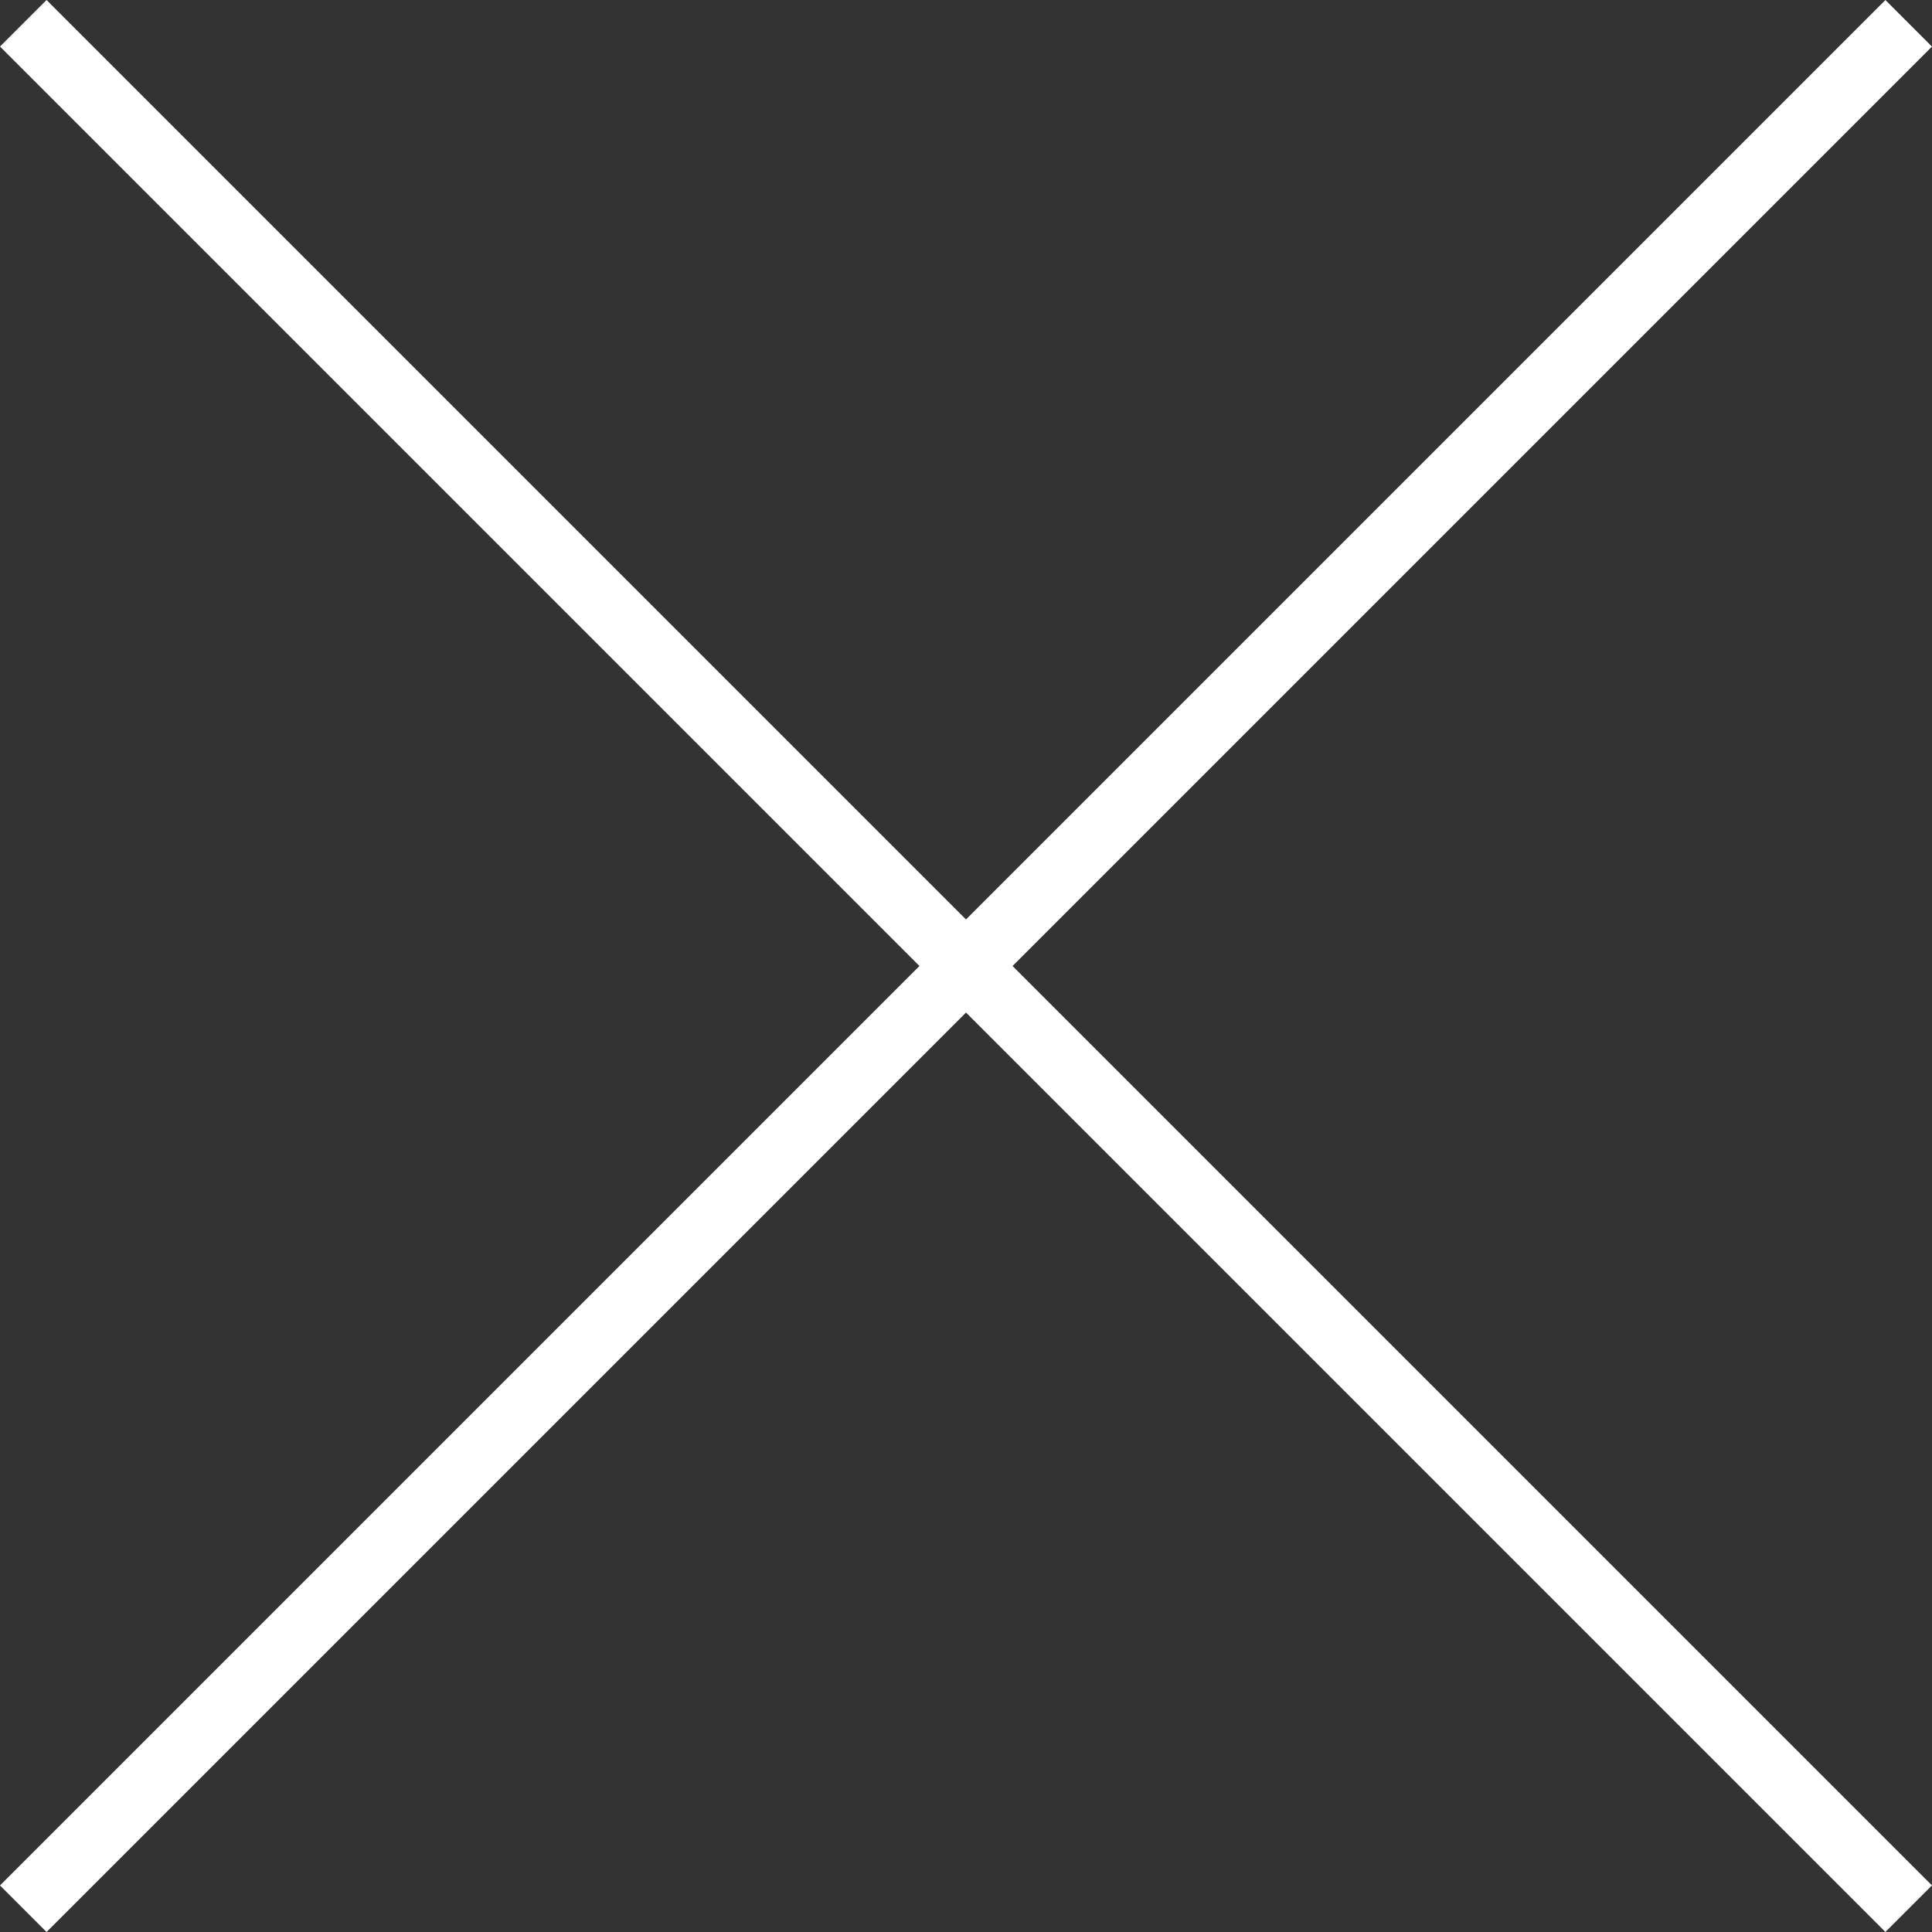
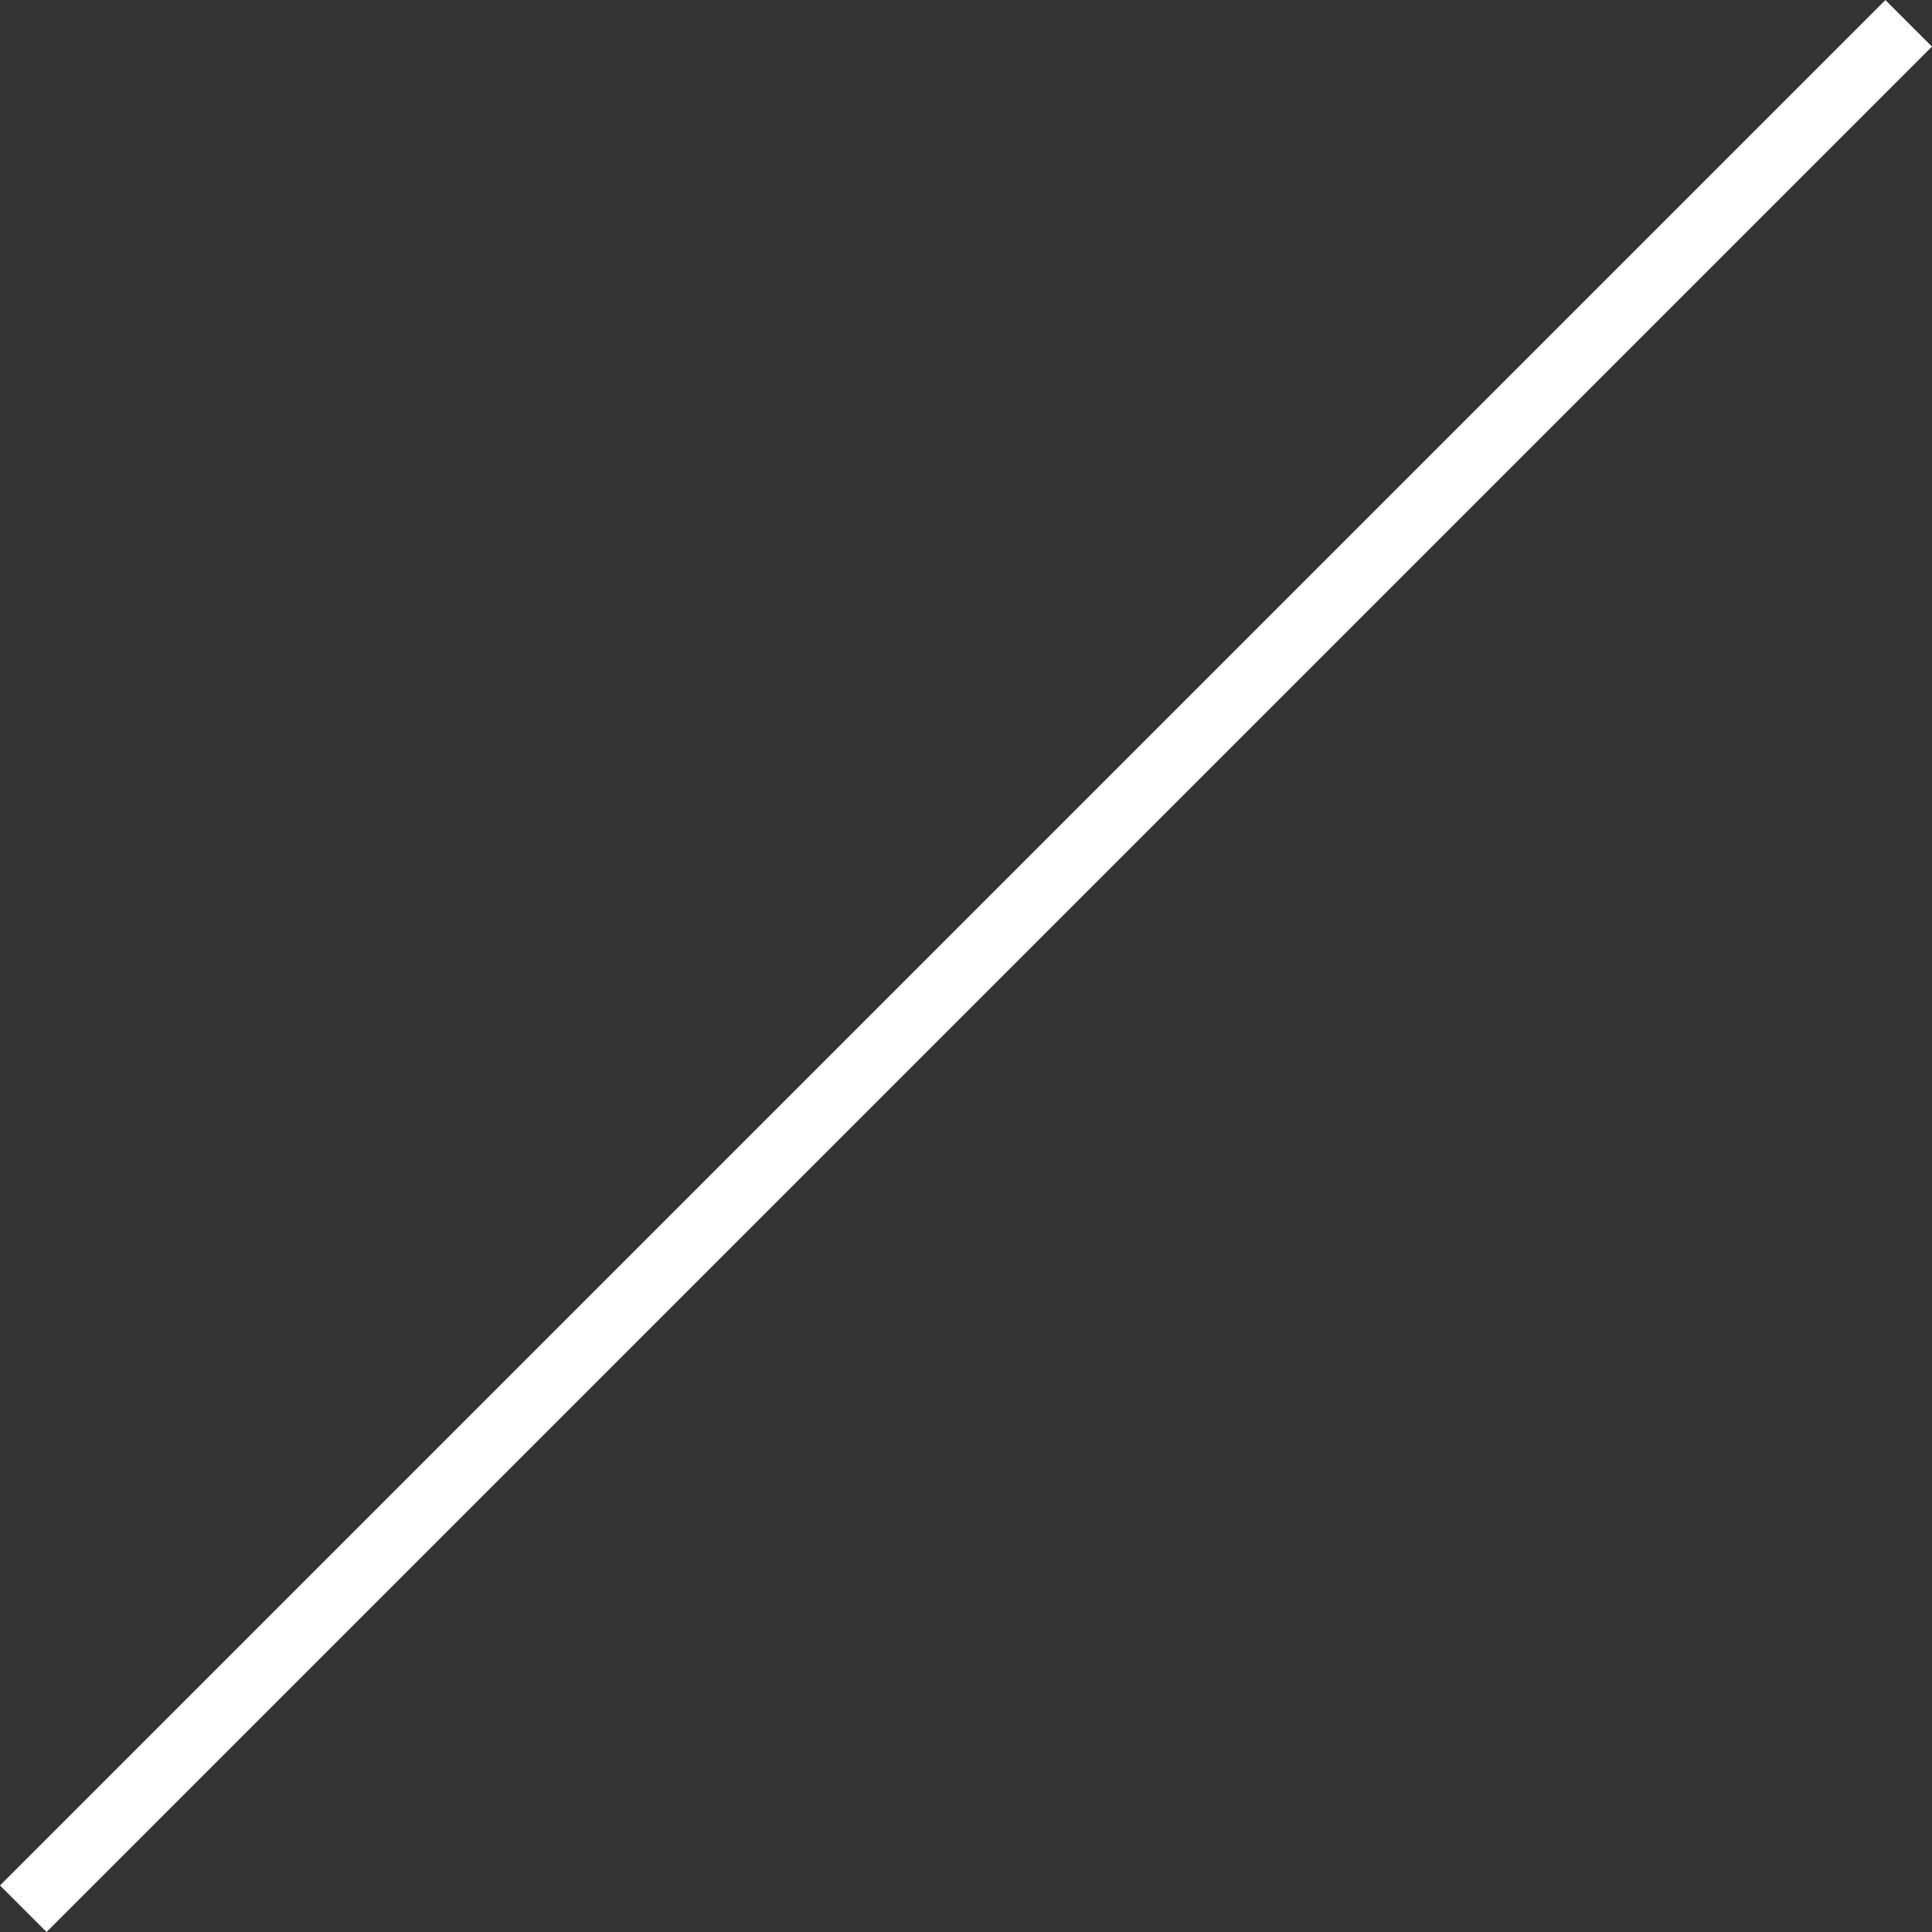
<svg xmlns="http://www.w3.org/2000/svg" width="29.344" height="29.344" viewBox="0 0 29.344 29.344">
  <rect x="0" y="0" width="29.344" height="29.344" fill="#333333" stroke="none" />
  <g id="close" transform="translate(-1164.868 -194.071)">
-     <rect id="長方形_140828" data-name="長方形 140828" width="1" height="40.498" transform="translate(1164.868 194.778) rotate(-45)" fill="#fff" />
    <rect id="長方形_140829" data-name="長方形 140829" width="1" height="40.498" transform="translate(1165.575 223.415) rotate(-135)" fill="#fff" />
  </g>
</svg>